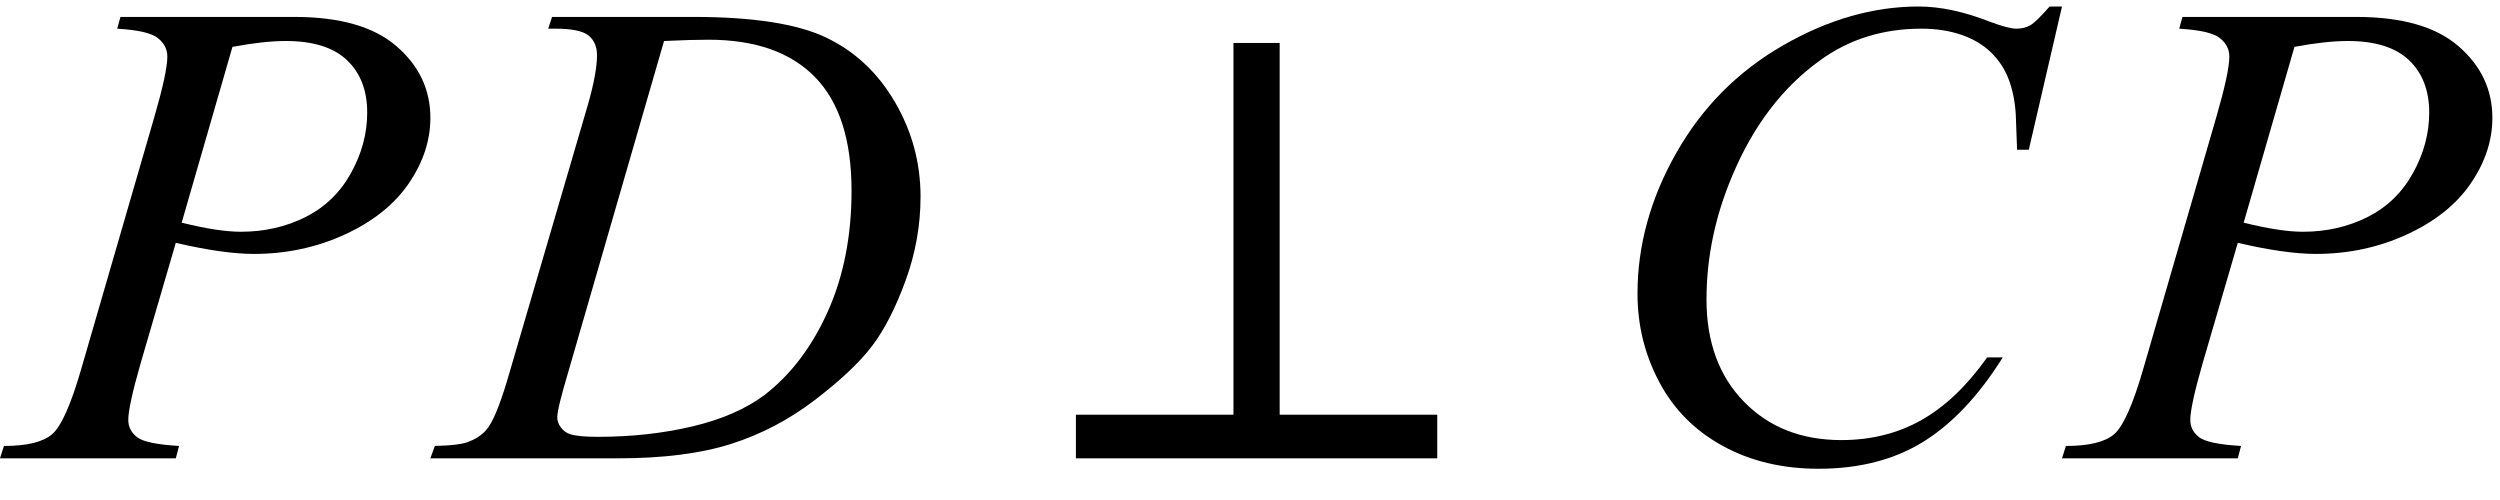
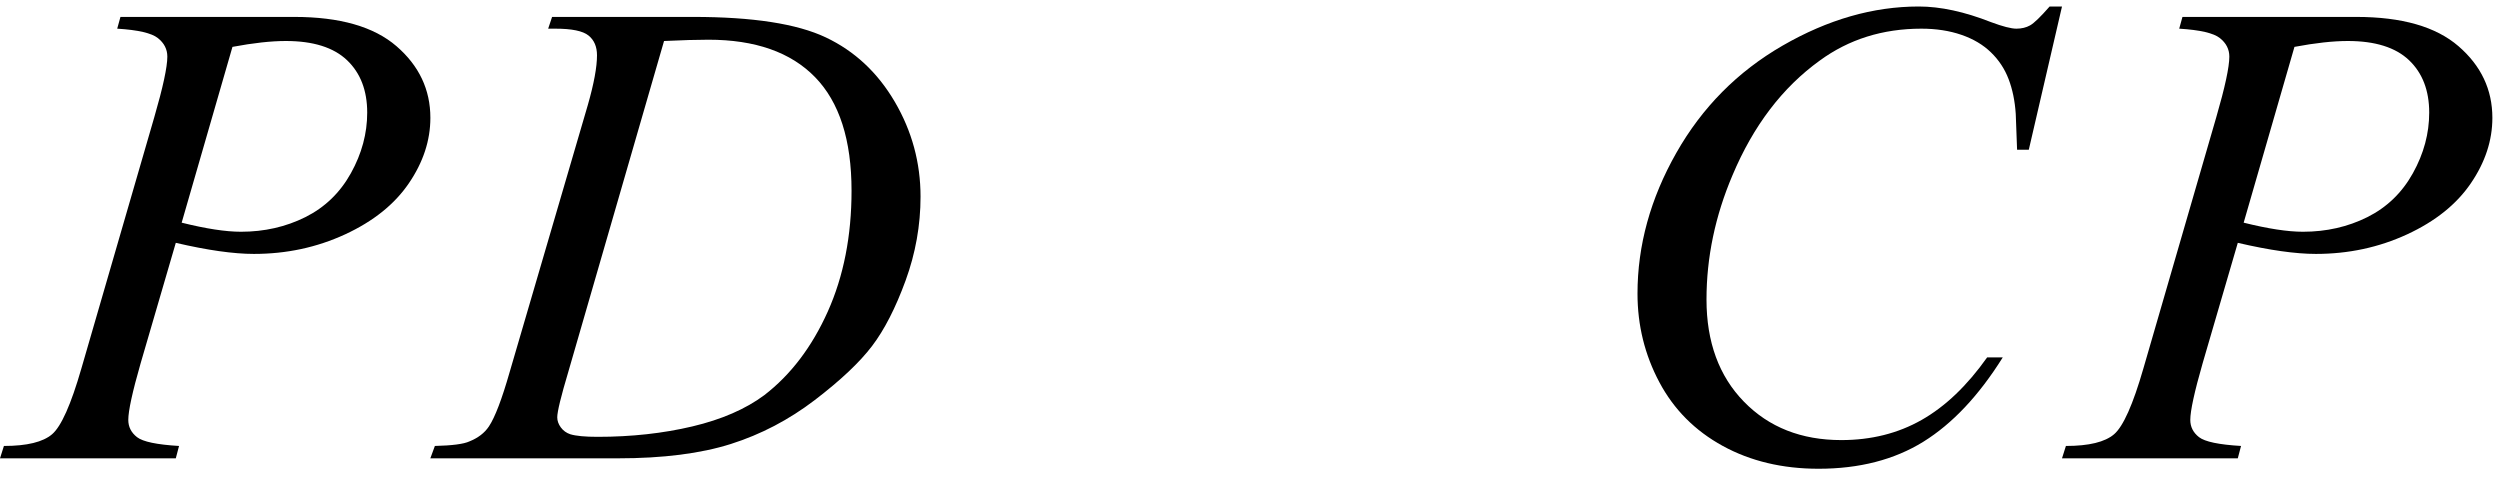
<svg xmlns="http://www.w3.org/2000/svg" stroke-dasharray="none" shape-rendering="auto" font-family="'Dialog'" width="60" text-rendering="auto" fill-opacity="1" contentScriptType="text/ecmascript" color-interpolation="auto" color-rendering="auto" preserveAspectRatio="xMidYMid meet" font-size="12" fill="black" stroke="black" image-rendering="auto" stroke-miterlimit="10" zoomAndPan="magnify" version="1.0" stroke-linecap="square" stroke-linejoin="miter" contentStyleType="text/css" font-style="normal" height="12" stroke-width="1" stroke-dashoffset="0" font-weight="normal" stroke-opacity="1">
  <defs id="genericDefs" />
  <g>
    <g text-rendering="optimizeLegibility" transform="translate(0.391,11)" color-rendering="optimizeQuality" color-interpolation="linearRGB" image-rendering="optimizeQuality">
      <path d="M2.5 -10.594 L6.672 -10.594 Q8.312 -10.594 9.125 -9.891 Q9.938 -9.188 9.938 -8.172 Q9.938 -7.359 9.422 -6.602 Q8.906 -5.844 7.891 -5.375 Q6.875 -4.906 5.703 -4.906 Q4.969 -4.906 3.828 -5.172 L2.984 -2.281 Q2.688 -1.25 2.688 -0.922 Q2.688 -0.672 2.898 -0.508 Q3.109 -0.344 3.906 -0.297 L3.828 0 L-0.391 0 L-0.297 -0.297 Q0.531 -0.297 0.859 -0.578 Q1.188 -0.859 1.562 -2.156 L3.312 -8.188 Q3.625 -9.266 3.625 -9.641 Q3.625 -9.906 3.398 -10.086 Q3.172 -10.266 2.422 -10.312 L2.5 -10.594 ZM3.969 -5.656 Q4.844 -5.438 5.391 -5.438 Q6.234 -5.438 6.938 -5.789 Q7.641 -6.141 8.031 -6.844 Q8.422 -7.547 8.422 -8.297 Q8.422 -9.094 7.938 -9.555 Q7.453 -10.016 6.469 -10.016 Q5.938 -10.016 5.188 -9.875 L3.969 -5.656 Z" stroke="none" />
    </g>
    <g text-rendering="optimizeLegibility" transform="translate(10.812,11)" color-rendering="optimizeQuality" color-interpolation="linearRGB" image-rendering="optimizeQuality">
      <path d="M2.344 -10.312 L2.438 -10.594 L5.828 -10.594 Q7.969 -10.594 9.008 -10.102 Q10.047 -9.609 10.664 -8.555 Q11.281 -7.5 11.281 -6.281 Q11.281 -5.25 10.922 -4.266 Q10.562 -3.281 10.117 -2.695 Q9.672 -2.109 8.742 -1.398 Q7.812 -0.688 6.727 -0.344 Q5.641 0 4.016 0 L-0.484 0 L-0.375 -0.297 Q0.25 -0.312 0.453 -0.406 Q0.766 -0.531 0.922 -0.766 Q1.141 -1.094 1.422 -2.078 L3.297 -8.484 Q3.516 -9.25 3.516 -9.672 Q3.516 -9.984 3.312 -10.148 Q3.109 -10.312 2.516 -10.312 L2.344 -10.312 ZM5.125 -10.016 L2.828 -2.078 Q2.562 -1.188 2.562 -0.984 Q2.562 -0.859 2.648 -0.742 Q2.734 -0.625 2.875 -0.578 Q3.078 -0.516 3.531 -0.516 Q4.75 -0.516 5.805 -0.766 Q6.859 -1.016 7.531 -1.516 Q8.484 -2.25 9.055 -3.523 Q9.625 -4.797 9.625 -6.422 Q9.625 -8.25 8.75 -9.148 Q7.875 -10.047 6.188 -10.047 Q5.781 -10.047 5.125 -10.016 Z" stroke="none" />
    </g>
    <g text-rendering="optimizeLegibility" transform="translate(24.853,11)" color-rendering="optimizeQuality" color-interpolation="linearRGB" image-rendering="optimizeQuality">
-       <path d="M0.969 0 L0.969 -1.047 L4.75 -1.047 L4.75 -9.969 L5.859 -9.969 L5.859 -1.047 L9.641 -1.047 L9.641 0 L0.969 0 Z" stroke="none" />
-     </g>
+       </g>
    <g text-rendering="optimizeLegibility" transform="translate(38.222,11)" color-rendering="optimizeQuality" color-interpolation="linearRGB" image-rendering="optimizeQuality">
      <path d="M11.266 -10.844 L10.469 -7.406 L10.188 -7.406 L10.156 -8.266 Q10.125 -8.734 9.984 -9.102 Q9.844 -9.469 9.562 -9.742 Q9.281 -10.016 8.852 -10.164 Q8.422 -10.312 7.891 -10.312 Q6.5 -10.312 5.453 -9.547 Q4.109 -8.578 3.359 -6.797 Q2.734 -5.328 2.734 -3.812 Q2.734 -2.281 3.633 -1.359 Q4.531 -0.438 5.969 -0.438 Q7.047 -0.438 7.898 -0.922 Q8.75 -1.406 9.469 -2.422 L9.844 -2.422 Q8.984 -1.047 7.938 -0.398 Q6.891 0.25 5.422 0.25 Q4.125 0.25 3.125 -0.297 Q2.125 -0.844 1.602 -1.828 Q1.078 -2.812 1.078 -3.953 Q1.078 -5.688 2.008 -7.328 Q2.938 -8.969 4.562 -9.906 Q6.188 -10.844 7.828 -10.844 Q8.609 -10.844 9.562 -10.469 Q9.984 -10.312 10.172 -10.312 Q10.359 -10.312 10.5 -10.391 Q10.641 -10.469 10.969 -10.844 L11.266 -10.844 Z" stroke="none" />
    </g>
    <g text-rendering="optimizeLegibility" transform="translate(49.879,11)" color-rendering="optimizeQuality" color-interpolation="linearRGB" image-rendering="optimizeQuality">
      <path d="M2.5 -10.594 L6.672 -10.594 Q8.312 -10.594 9.125 -9.891 Q9.938 -9.188 9.938 -8.172 Q9.938 -7.359 9.422 -6.602 Q8.906 -5.844 7.891 -5.375 Q6.875 -4.906 5.703 -4.906 Q4.969 -4.906 3.828 -5.172 L2.984 -2.281 Q2.688 -1.25 2.688 -0.922 Q2.688 -0.672 2.898 -0.508 Q3.109 -0.344 3.906 -0.297 L3.828 0 L-0.391 0 L-0.297 -0.297 Q0.531 -0.297 0.859 -0.578 Q1.188 -0.859 1.562 -2.156 L3.312 -8.188 Q3.625 -9.266 3.625 -9.641 Q3.625 -9.906 3.398 -10.086 Q3.172 -10.266 2.422 -10.312 L2.5 -10.594 ZM3.969 -5.656 Q4.844 -5.438 5.391 -5.438 Q6.234 -5.438 6.938 -5.789 Q7.641 -6.141 8.031 -6.844 Q8.422 -7.547 8.422 -8.297 Q8.422 -9.094 7.938 -9.555 Q7.453 -10.016 6.469 -10.016 Q5.938 -10.016 5.188 -9.875 L3.969 -5.656 Z" stroke="none" />
    </g>
  </g>
</svg>